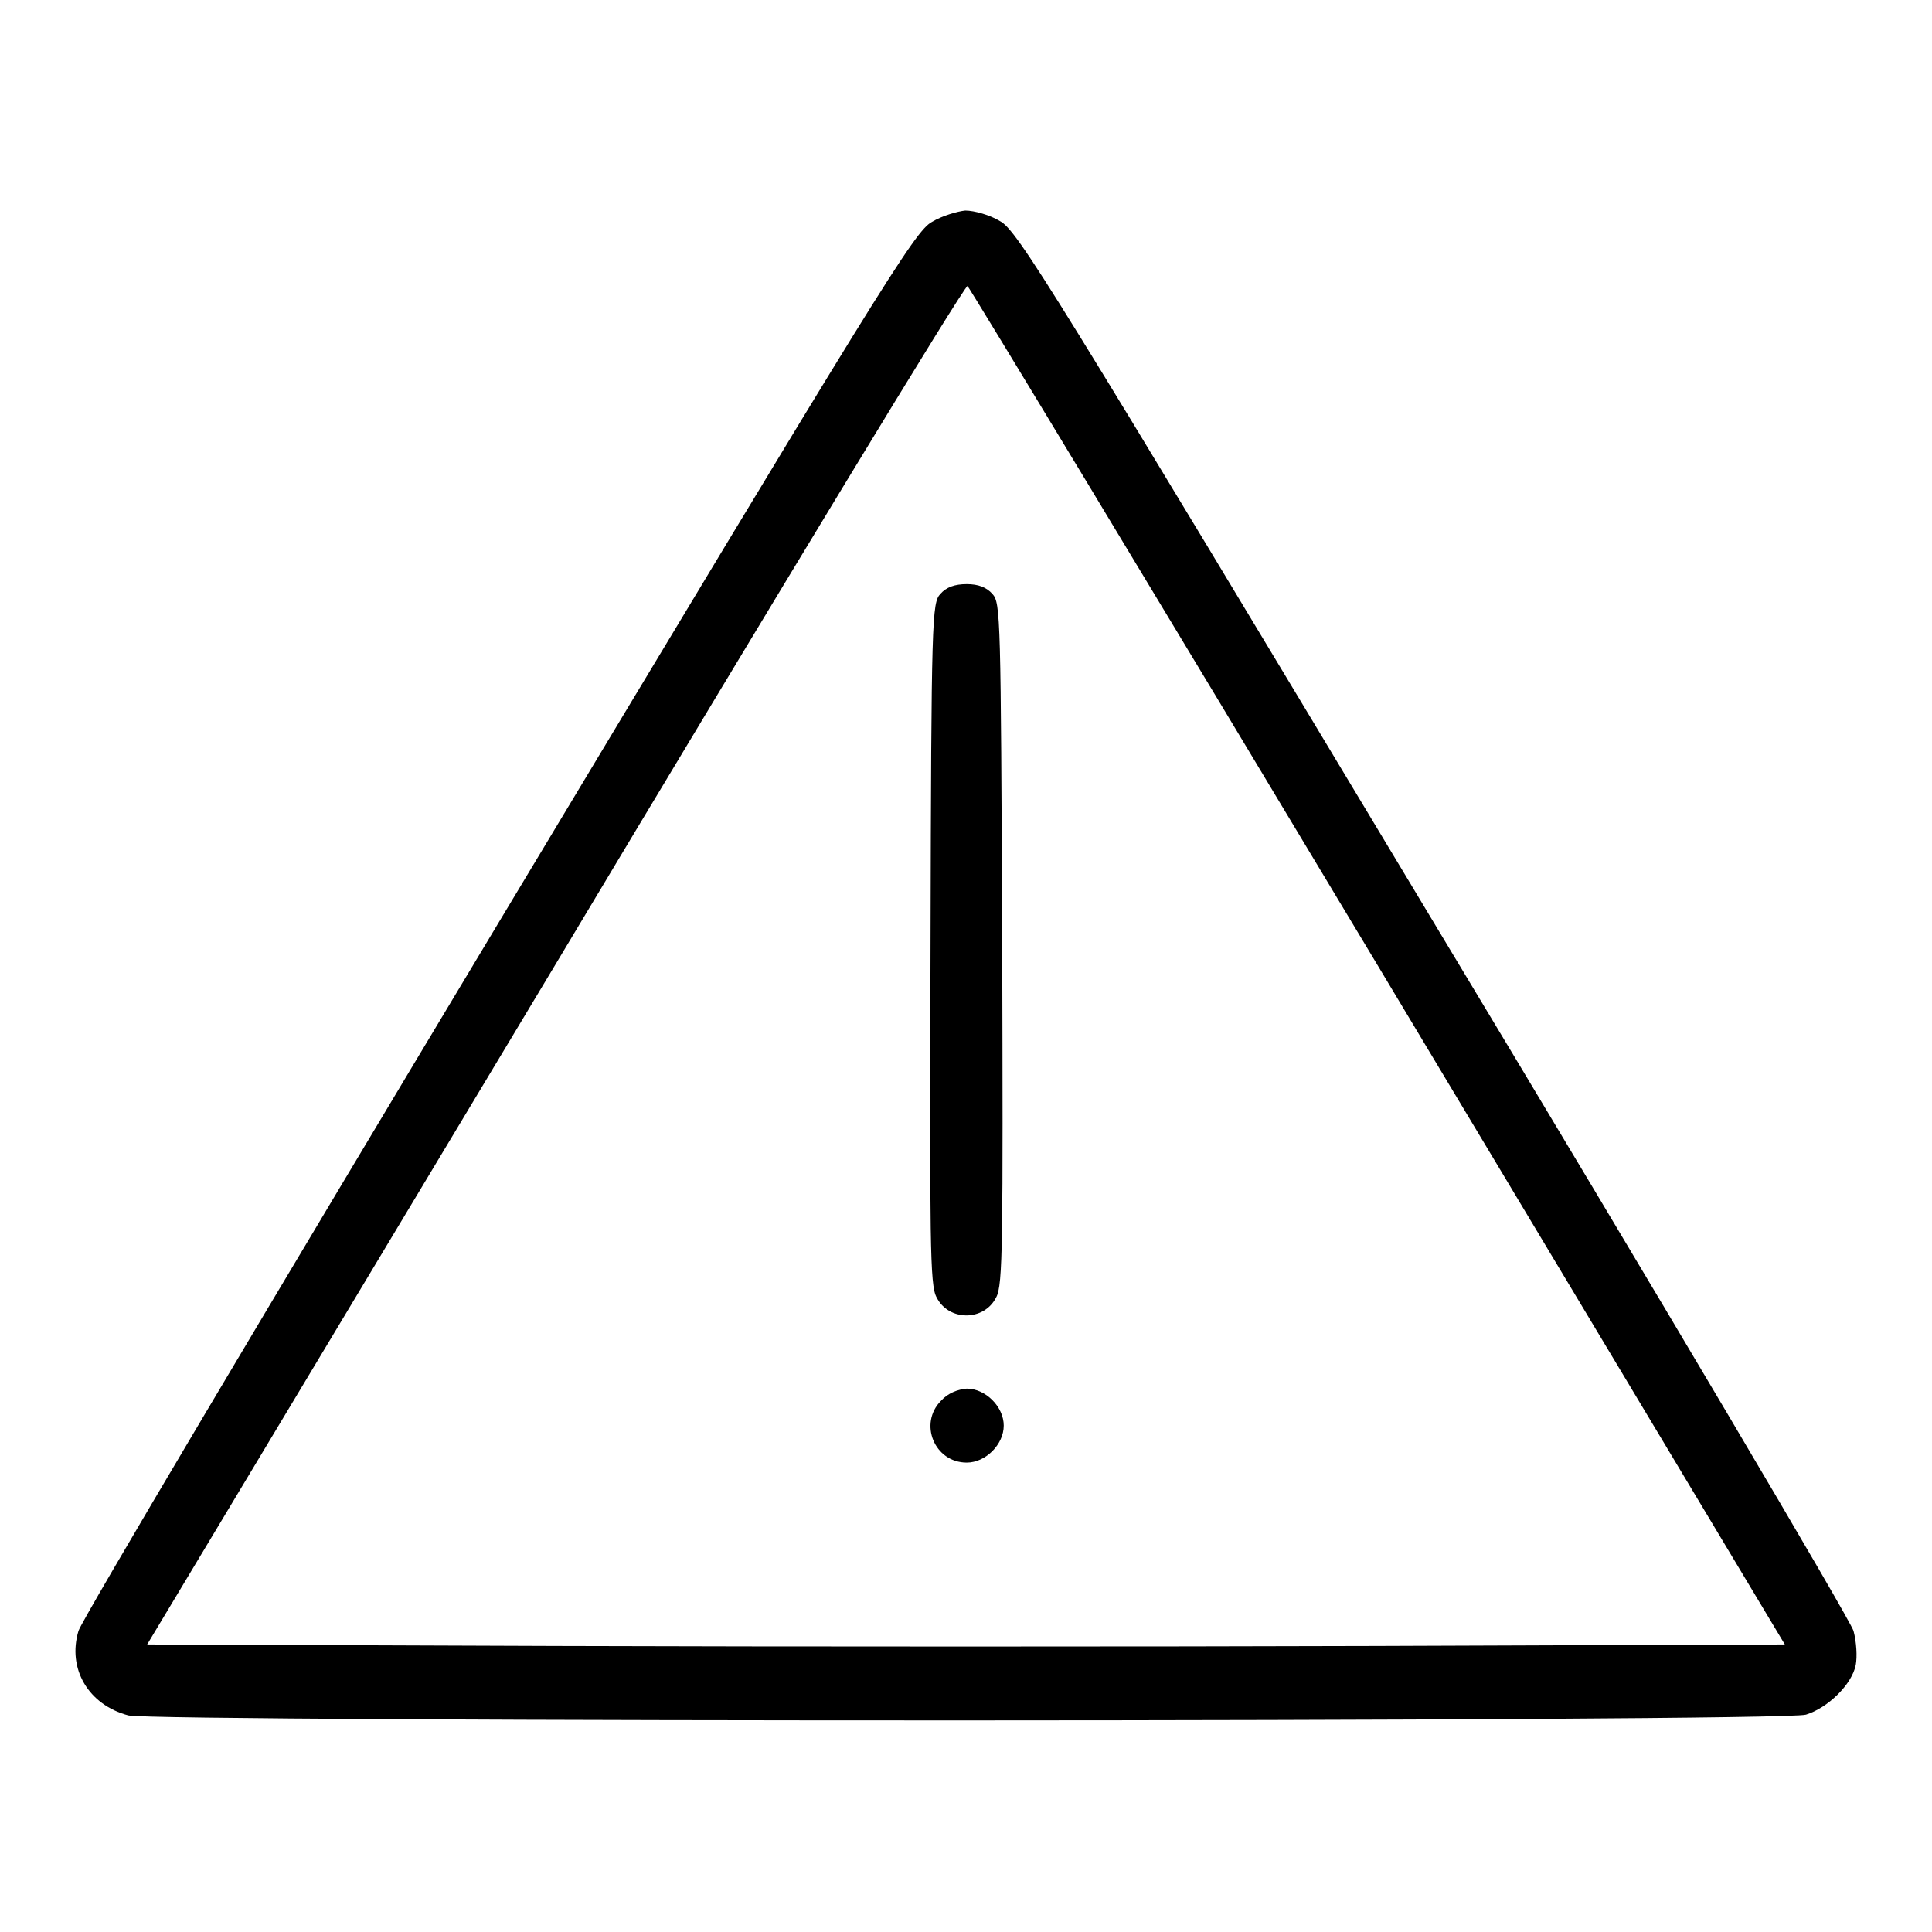
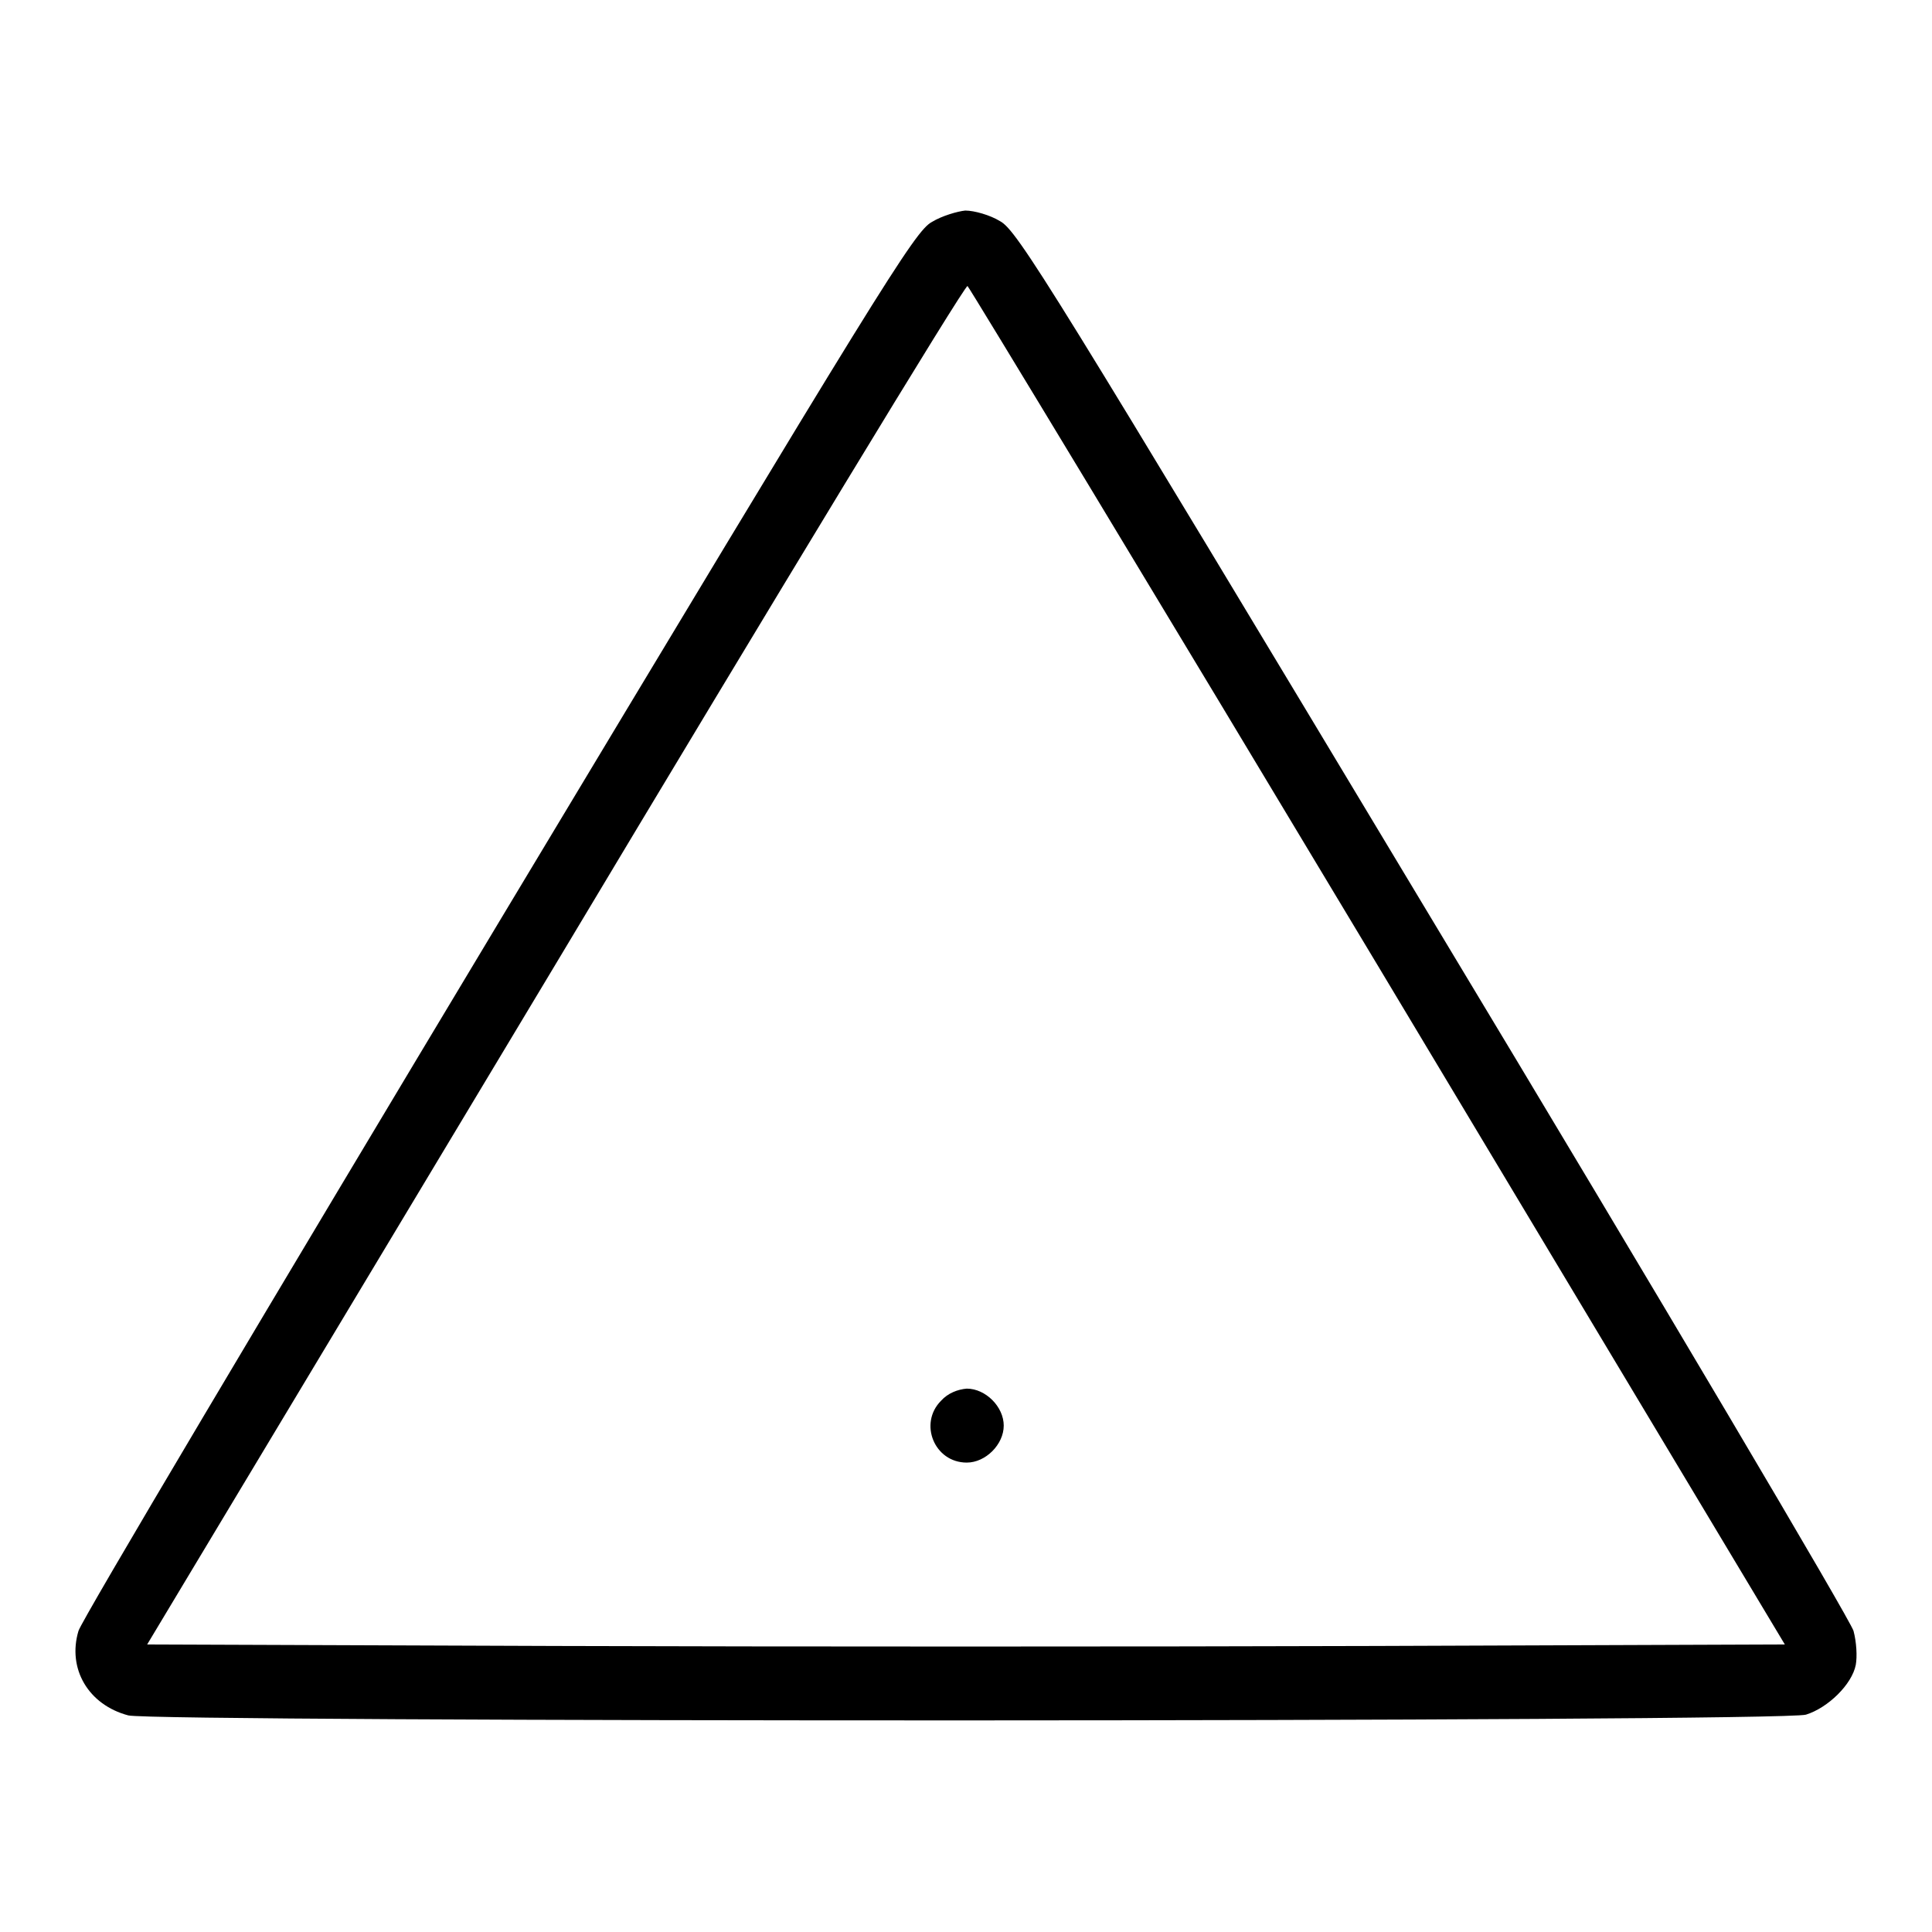
<svg xmlns="http://www.w3.org/2000/svg" version="1.1" x="0px" y="0px" viewBox="0 0 256 256" enable-background="new 0 0 256 256" xml:space="preserve">
  <g>
    <g>
      <g>
-         <path fill="#000000" d="M123.5,29.4c-2.3,1.2-6.8,8.6-57.4,92.8c-30.2,50.3-55.3,92.5-55.7,93.9c-1.5,5,1.3,9.8,6.6,11.2c3.3,0.9,219,0.9,222.3-0.1c2.9-0.9,6.1-4,6.6-6.6c0.2-1.1,0.1-3-0.3-4.5c-0.4-1.4-25.4-43.7-55.7-94c-50.6-84.2-55.1-91.6-57.4-92.8c-1.3-0.8-3.4-1.4-4.6-1.4C126.9,28,124.8,28.6,123.5,29.4z M182.6,128l53.9,89.9l-54.3,0.2c-29.9,0.1-78.6,0.1-108.5,0l-54.2-0.2l54.1-90.1c29.7-49.6,54.2-90,54.6-89.9C128.4,38,152.9,78.5,182.6,128z" />
-         <path fill="#000000" d="M124.6,78.7c-1.1,1.2-1.2,3-1.3,46.3c-0.1,39.6-0.1,45.3,0.8,46.9c1.6,3.2,6.3,3.2,7.9,0c0.9-1.6,0.9-7.3,0.8-46.9c-0.2-43.3-0.2-45.1-1.3-46.3c-0.8-0.9-1.9-1.3-3.4-1.3C126.5,77.4,125.4,77.8,124.6,78.7z" />
+         <path fill="#000000" d="M123.5,29.4c-2.3,1.2-6.8,8.6-57.4,92.8c-30.2,50.3-55.3,92.5-55.7,93.9c-1.5,5,1.3,9.8,6.6,11.2c3.3,0.9,219,0.9,222.3-0.1c2.9-0.9,6.1-4,6.6-6.6c0.2-1.1,0.1-3-0.3-4.5c-0.4-1.4-25.4-43.7-55.7-94c-50.6-84.2-55.1-91.6-57.4-92.8c-1.3-0.8-3.4-1.4-4.6-1.4C126.9,28,124.8,28.6,123.5,29.4z M182.6,128l53.9,89.9l-54.3,0.2c-29.9,0.1-78.6,0.1-108.5,0l-54.2-0.2l54.1-90.1c29.7-49.6,54.2-90,54.6-89.9C128.4,38,152.9,78.5,182.6,128" />
        <path fill="#000000" d="M124.7,185.6c-3,3-0.9,8.2,3.4,8.2c2.5,0,4.9-2.4,4.9-4.9c0-2.5-2.4-4.9-4.9-4.9C126.9,184.1,125.6,184.6,124.7,185.6z" />
      </g>
    </g>
  </g>
</svg>